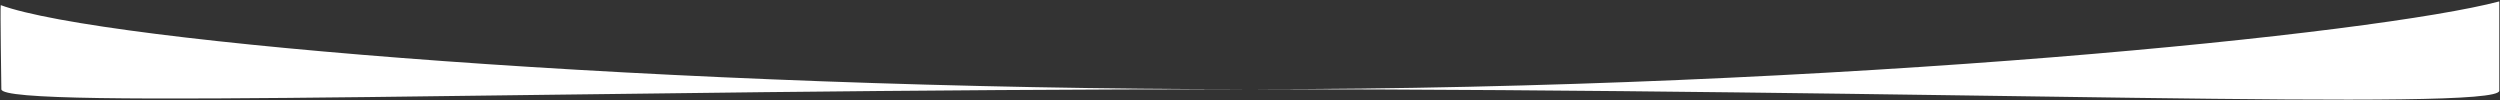
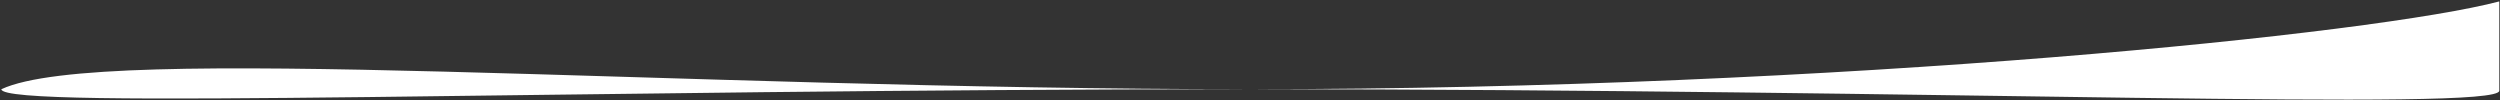
<svg xmlns="http://www.w3.org/2000/svg" width="2988" height="120" viewBox="0 0 2988 120" fill="none">
  <rect x="0" y="0" width="2988" height="120" fill="#333333" stroke="none" />
-   <path d="M2987.15 108.429C2987.15 133.461 2318.82 106.634 1494.39 106.634C669.955 106.634 1.621 131.665 1.621 106.634C1.621 106.634 0.156 7.781 0.886 6.133C121.392 50.569 795.04 106.634 1494.39 106.634C2202.19 106.634 2842.57 40.024 2987.15 1.675C2987.15 -0.902 2987.15 4.252 2987.15 1.675C2987.15 1.675 2987.15 106.634 2987.15 108.429Z" fill="white" />
+   <path d="M2987.15 108.429C2987.15 133.461 2318.82 106.634 1494.39 106.634C669.955 106.634 1.621 131.665 1.621 106.634C121.392 50.569 795.04 106.634 1494.39 106.634C2202.19 106.634 2842.57 40.024 2987.15 1.675C2987.15 -0.902 2987.15 4.252 2987.15 1.675C2987.15 1.675 2987.15 106.634 2987.15 108.429Z" fill="white" />
</svg>